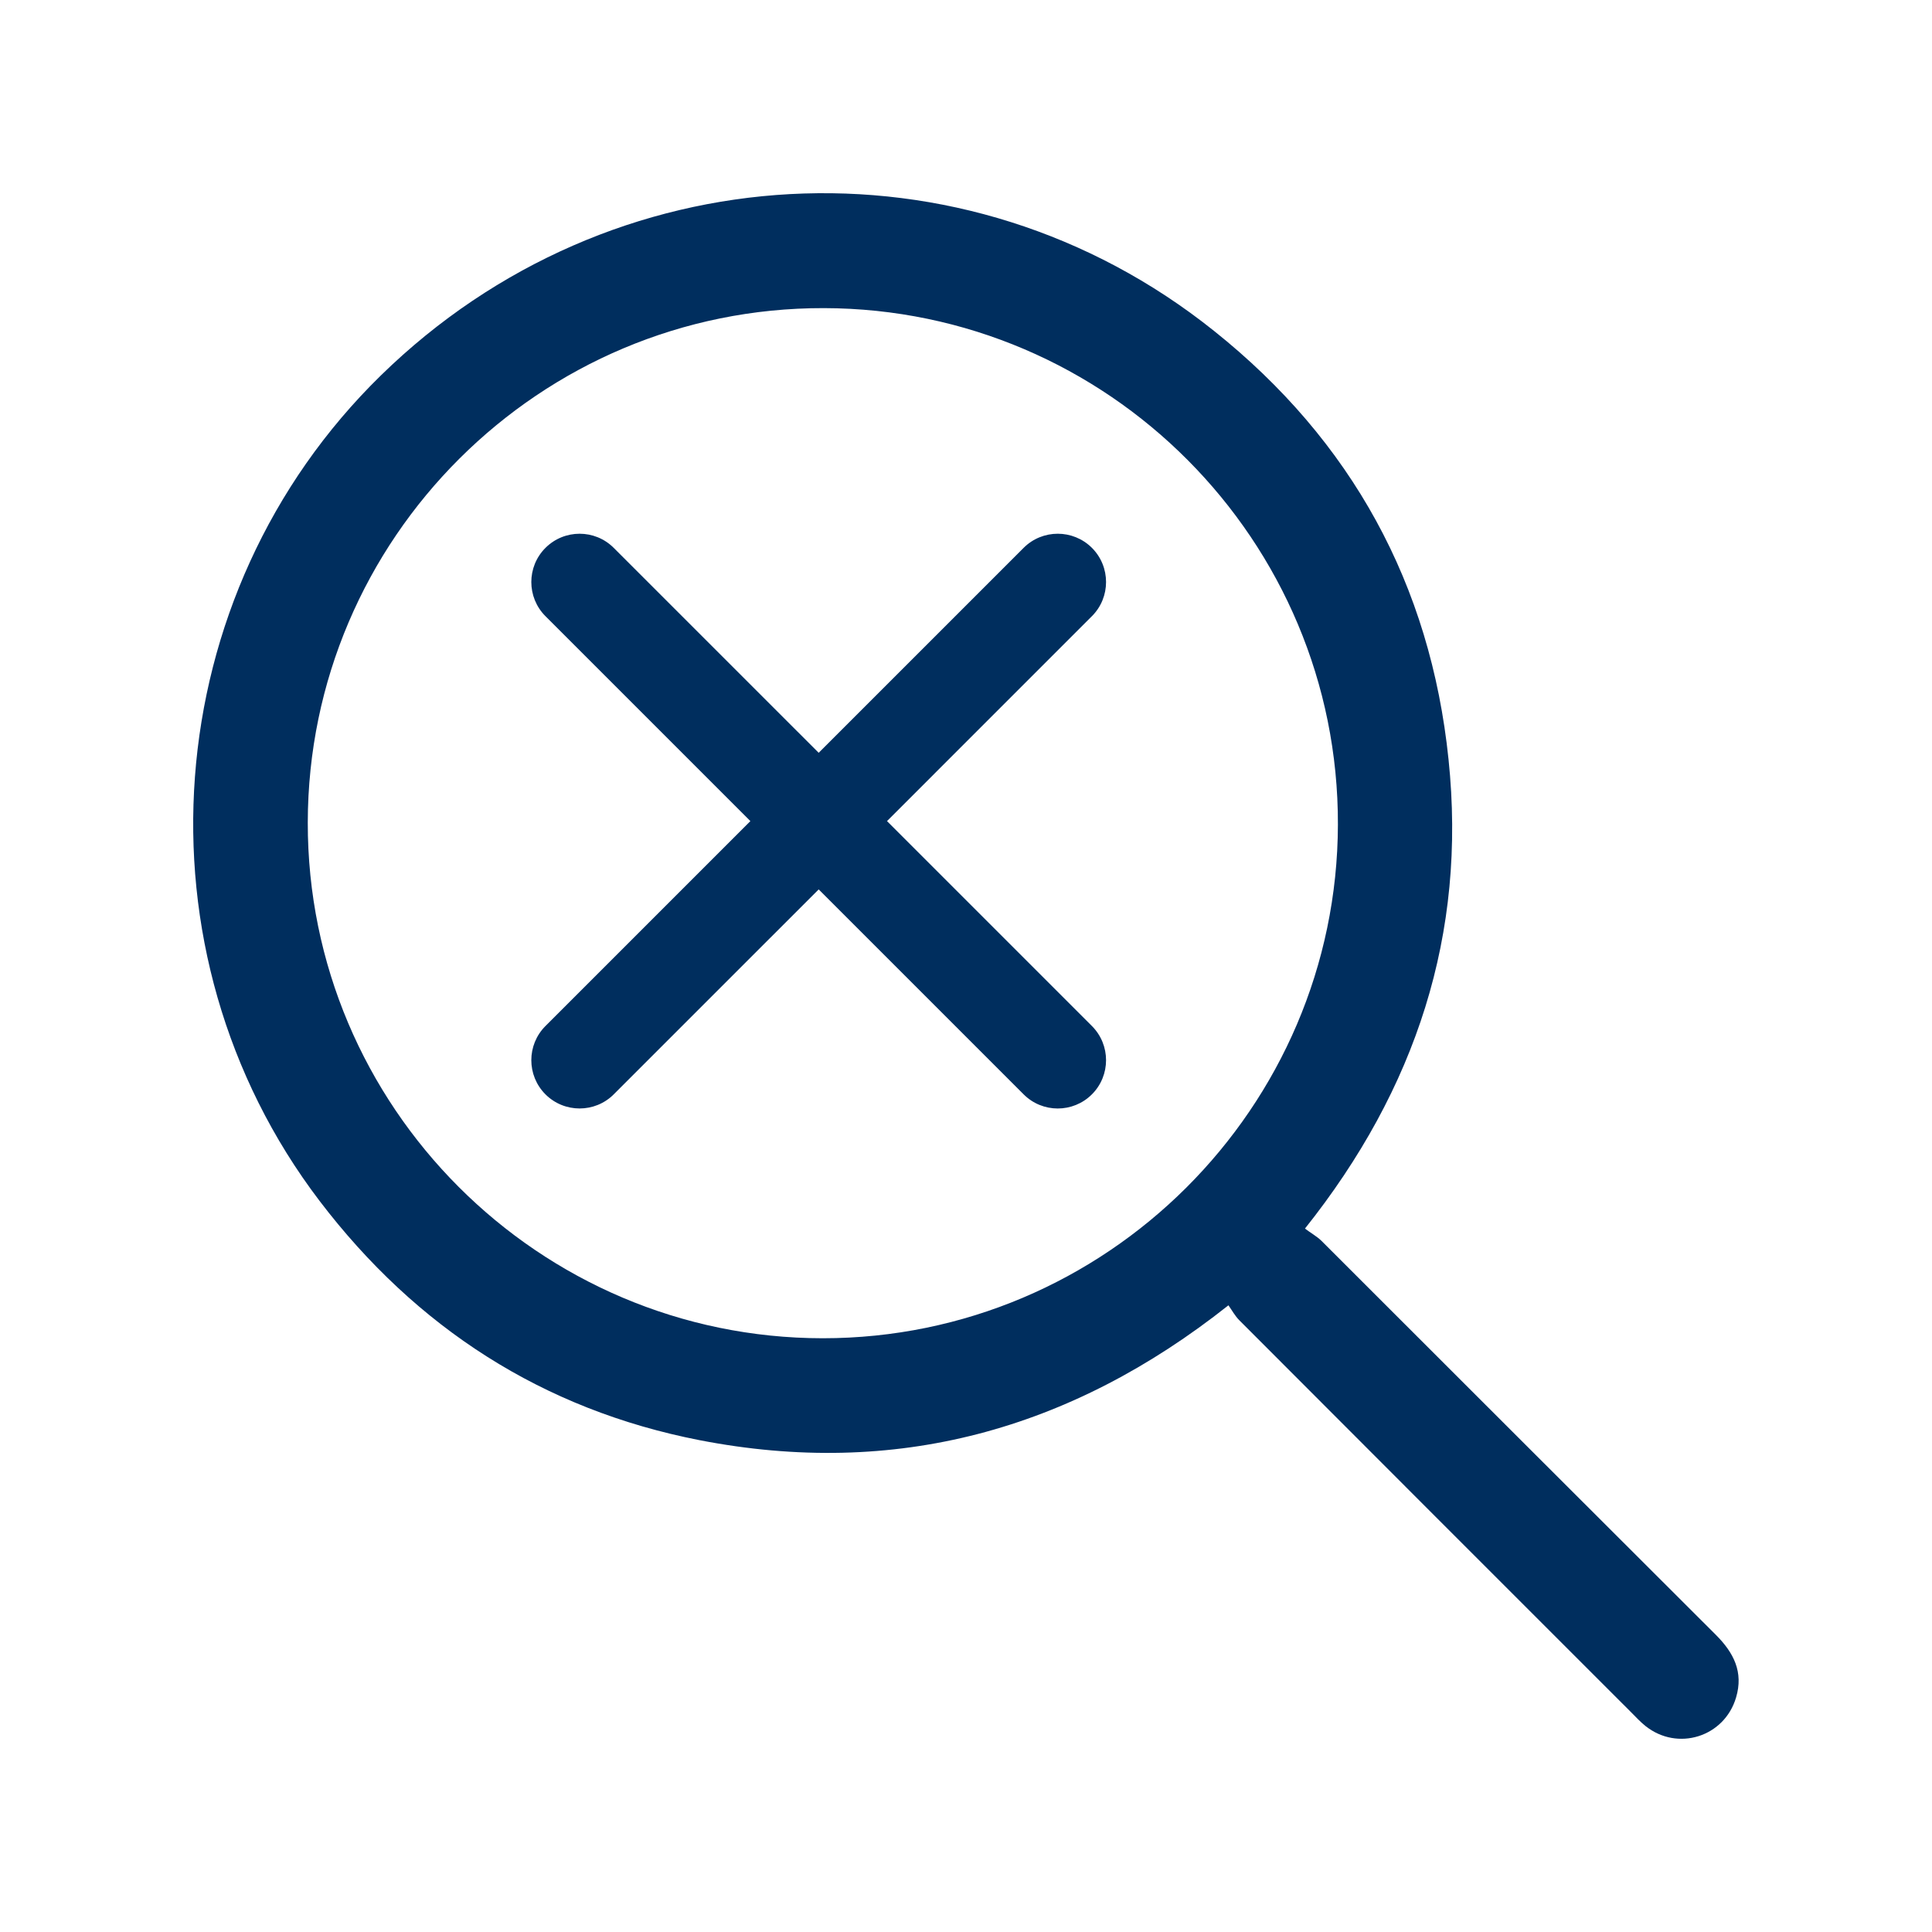
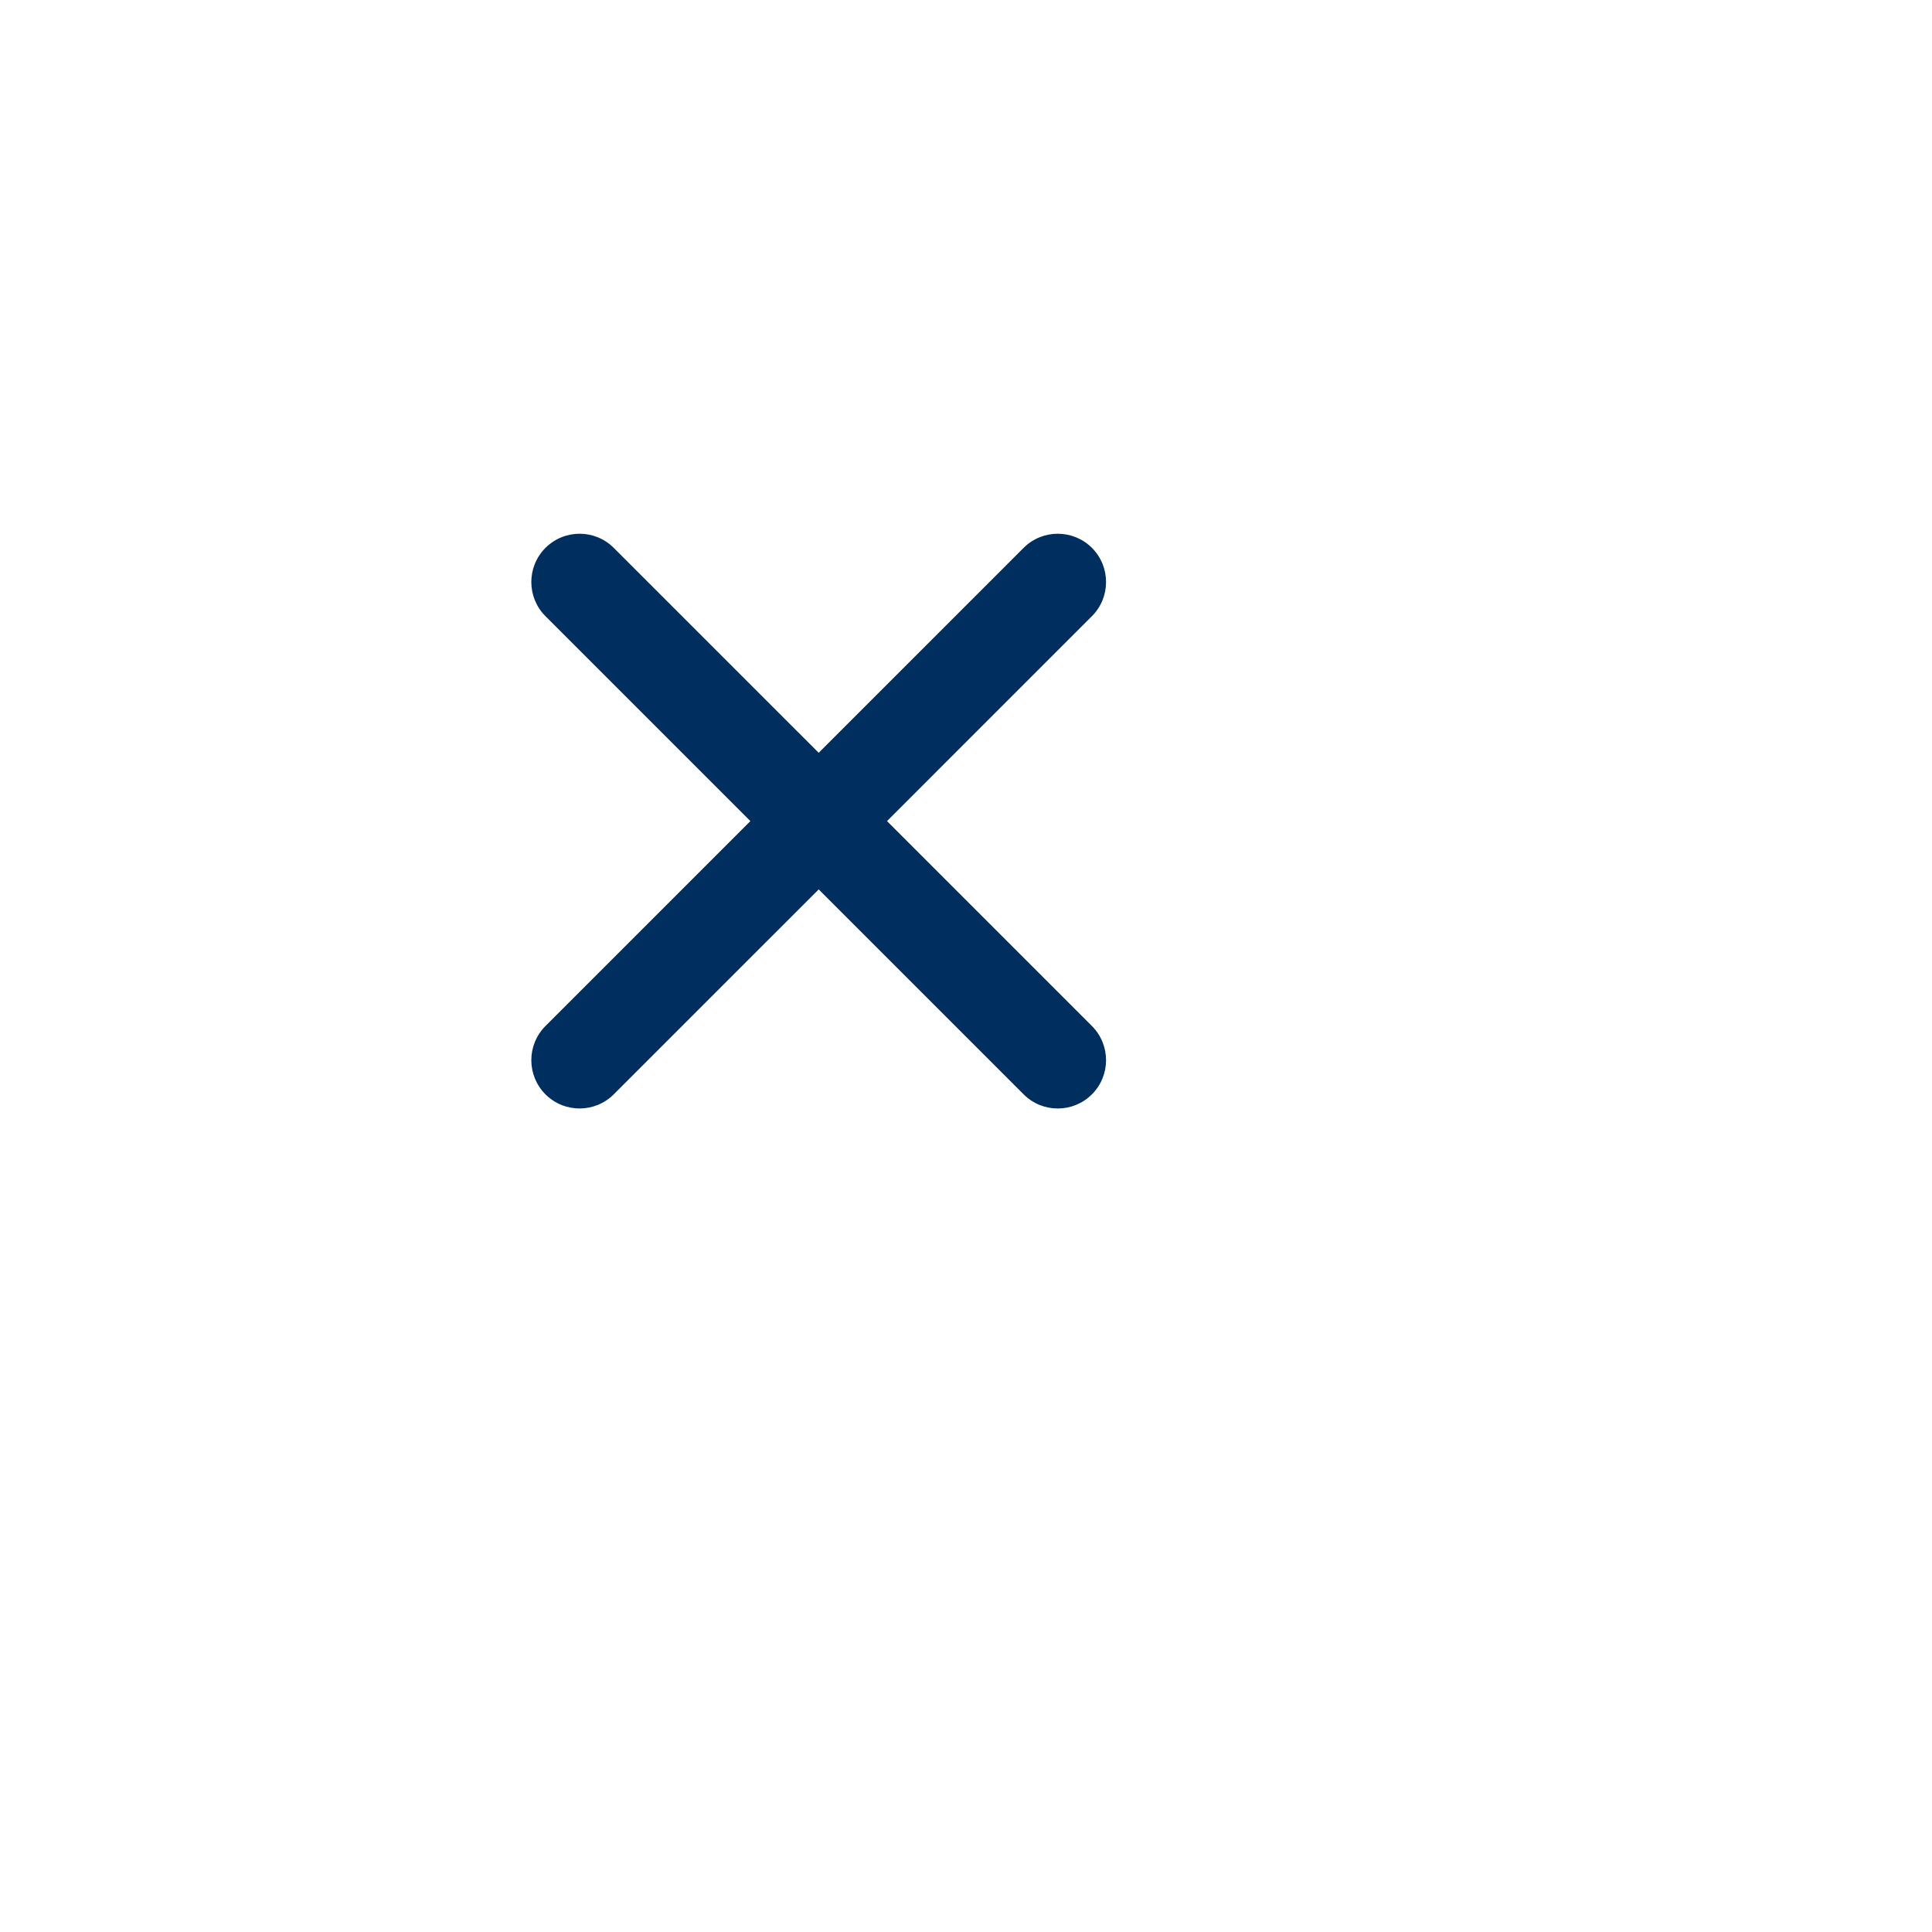
<svg xmlns="http://www.w3.org/2000/svg" width="56" height="56" viewBox="0 0 56 56" fill="none">
-   <path d="M37.825 35.611C37.988 35.735 38.162 35.831 38.297 35.96C42.11 39.767 45.923 43.586 49.736 47.388C50.253 47.905 50.54 48.466 50.321 49.202C49.984 50.347 48.625 50.774 47.692 50.027C47.546 49.91 47.417 49.769 47.282 49.634C43.492 45.849 39.707 42.059 35.922 38.268C35.798 38.144 35.714 37.987 35.607 37.835C31.019 41.469 25.937 42.845 20.276 41.744C15.733 40.857 12.065 38.487 9.263 34.809C3.76 27.575 4.54 17.231 11.043 10.879C17.698 4.376 27.953 3.803 35.191 9.593C39.173 12.772 41.464 16.939 41.987 22.016C42.514 27.07 41.049 31.562 37.825 35.611ZM8.921 23.841C8.909 32.074 15.615 38.785 23.848 38.79C32.058 38.79 38.758 32.113 38.78 23.902C38.803 15.67 32.114 8.947 23.881 8.931C15.648 8.914 8.932 15.608 8.921 23.841Z" fill="#002E5E" />
  <path fill-rule="evenodd" clip-rule="evenodd" d="M31.65 15.88C31.103 15.334 30.216 15.334 29.67 15.88L23.73 21.82L17.79 15.881C17.244 15.334 16.357 15.334 15.81 15.881C15.264 16.427 15.264 17.314 15.81 17.86L21.75 23.8L15.81 29.74C15.264 30.287 15.264 31.173 15.81 31.72C16.357 32.266 17.244 32.266 17.79 31.72L23.73 25.78L29.67 31.72C30.216 32.267 31.103 32.267 31.65 31.72C32.196 31.173 32.196 30.287 31.65 29.74L25.71 23.8L31.65 17.86C32.196 17.314 32.196 16.427 31.65 15.88Z" fill="#002E5E" />
</svg>